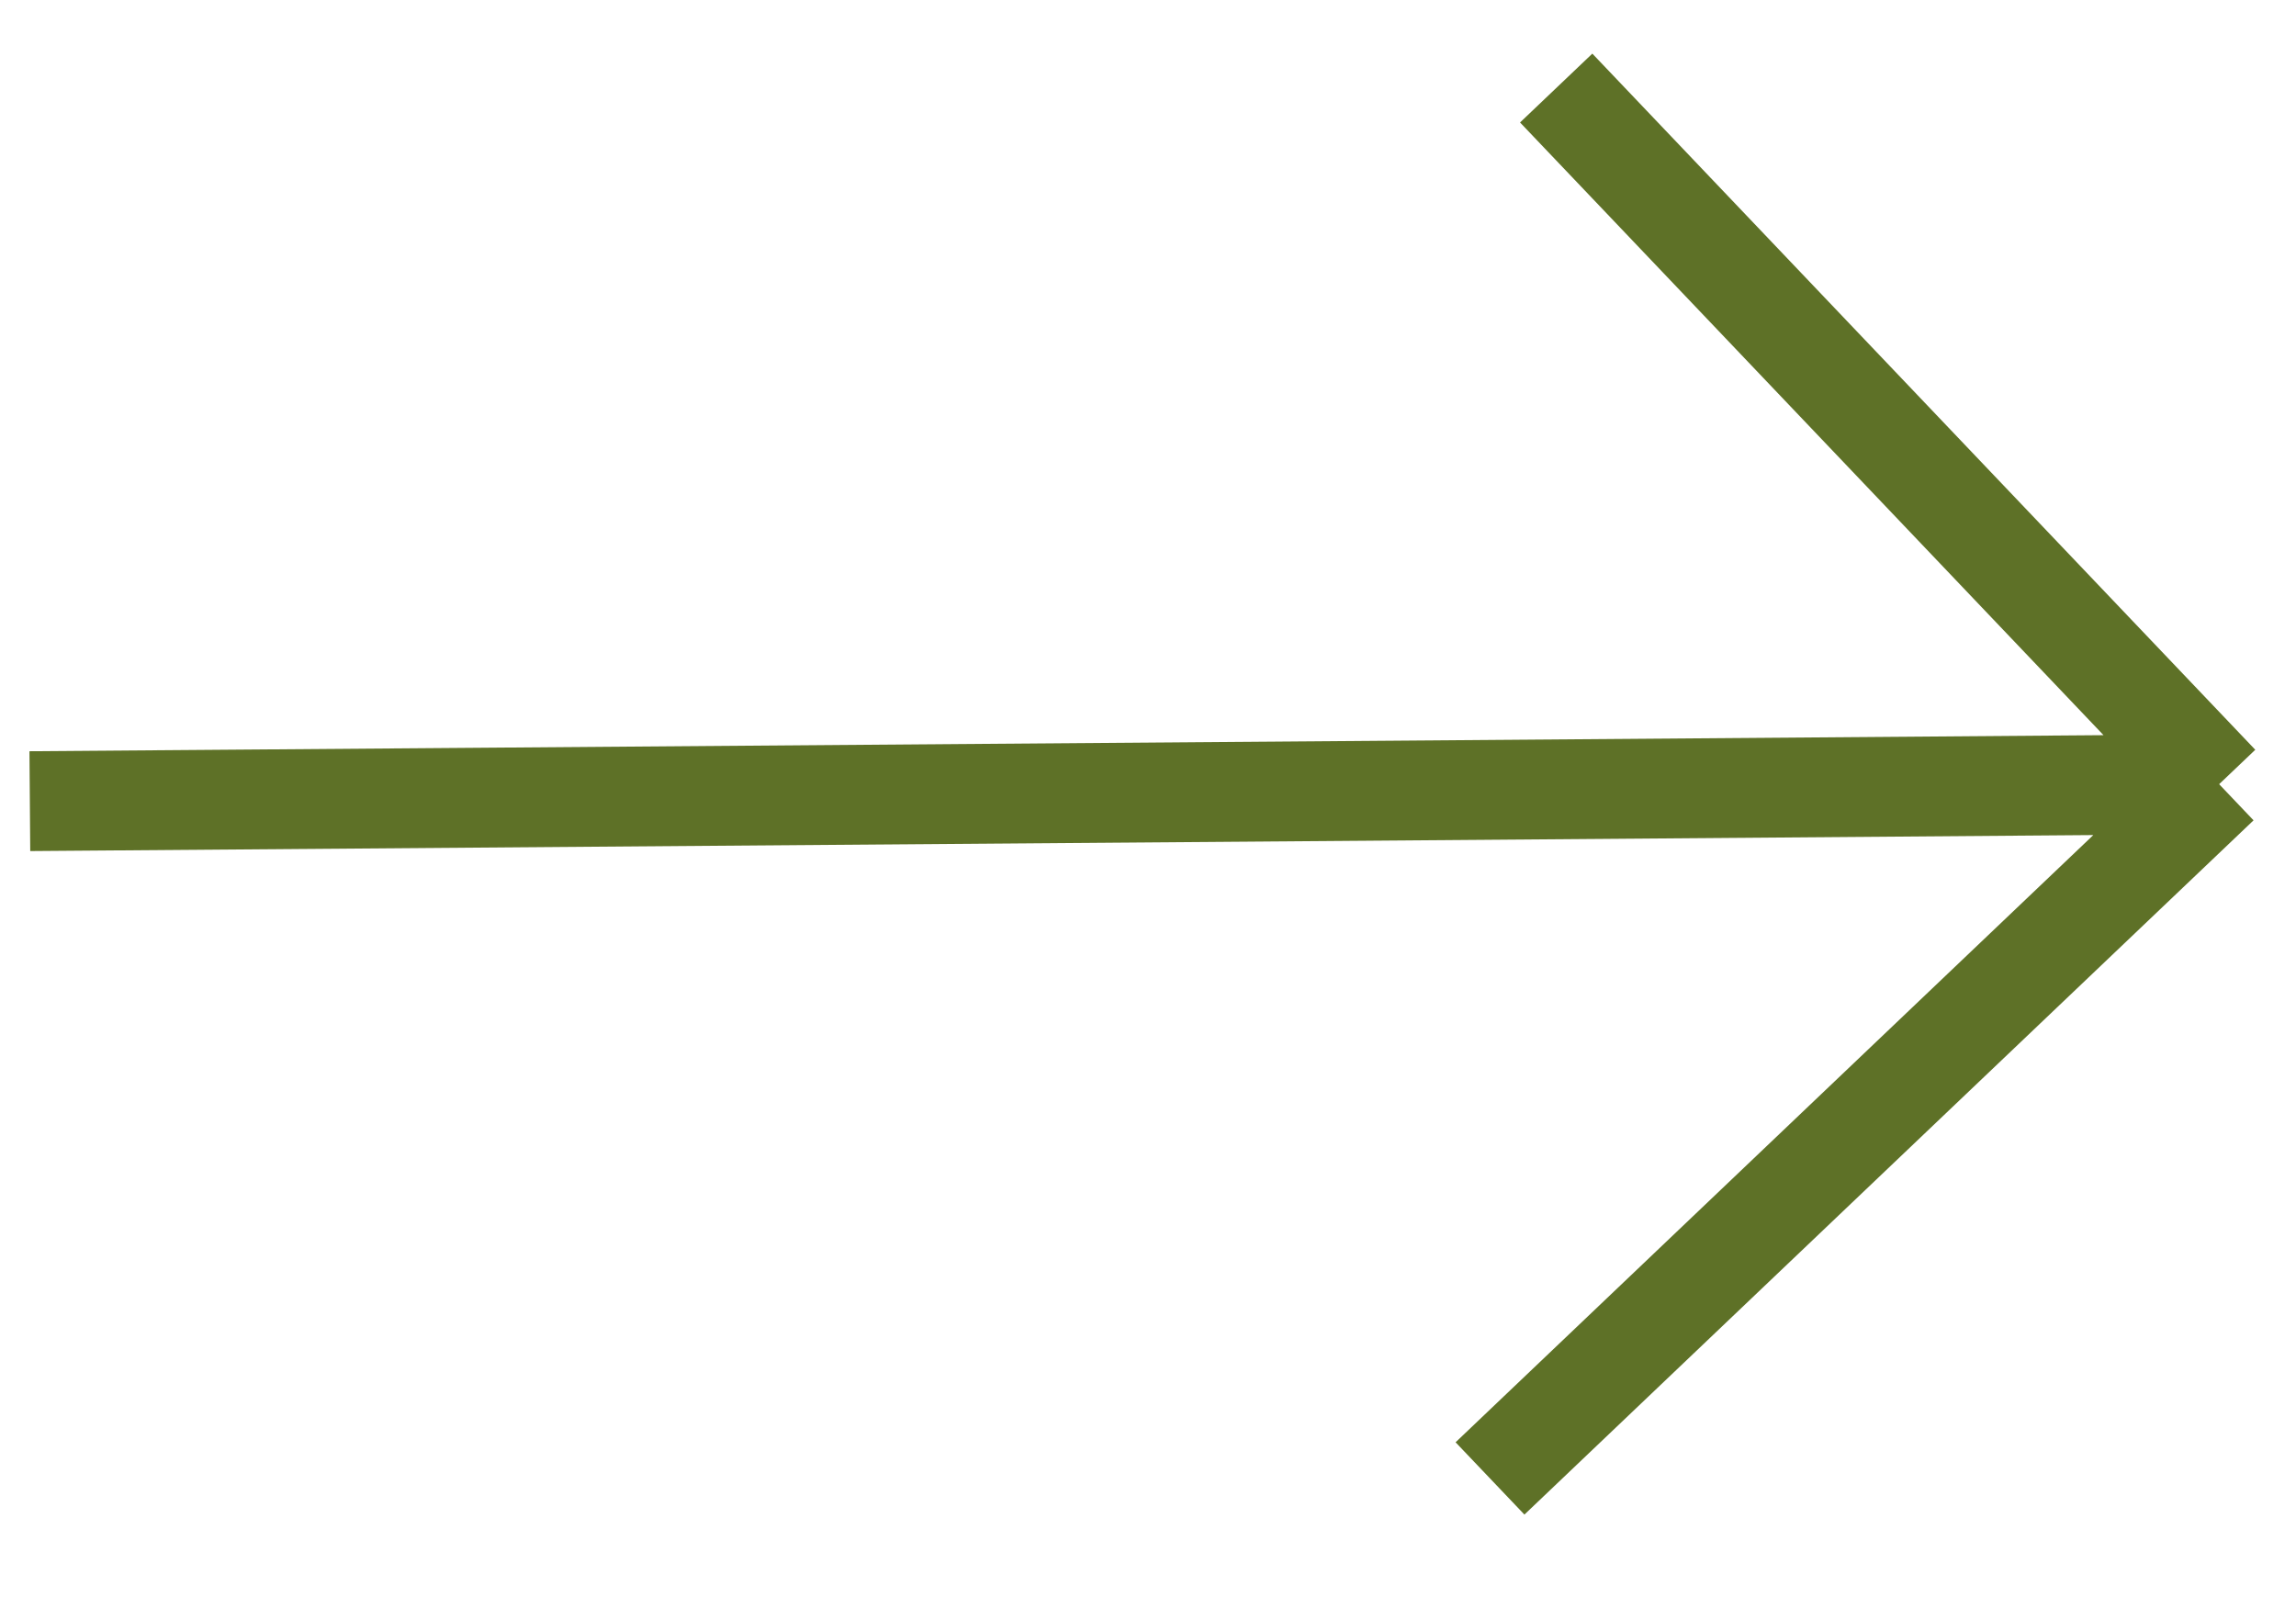
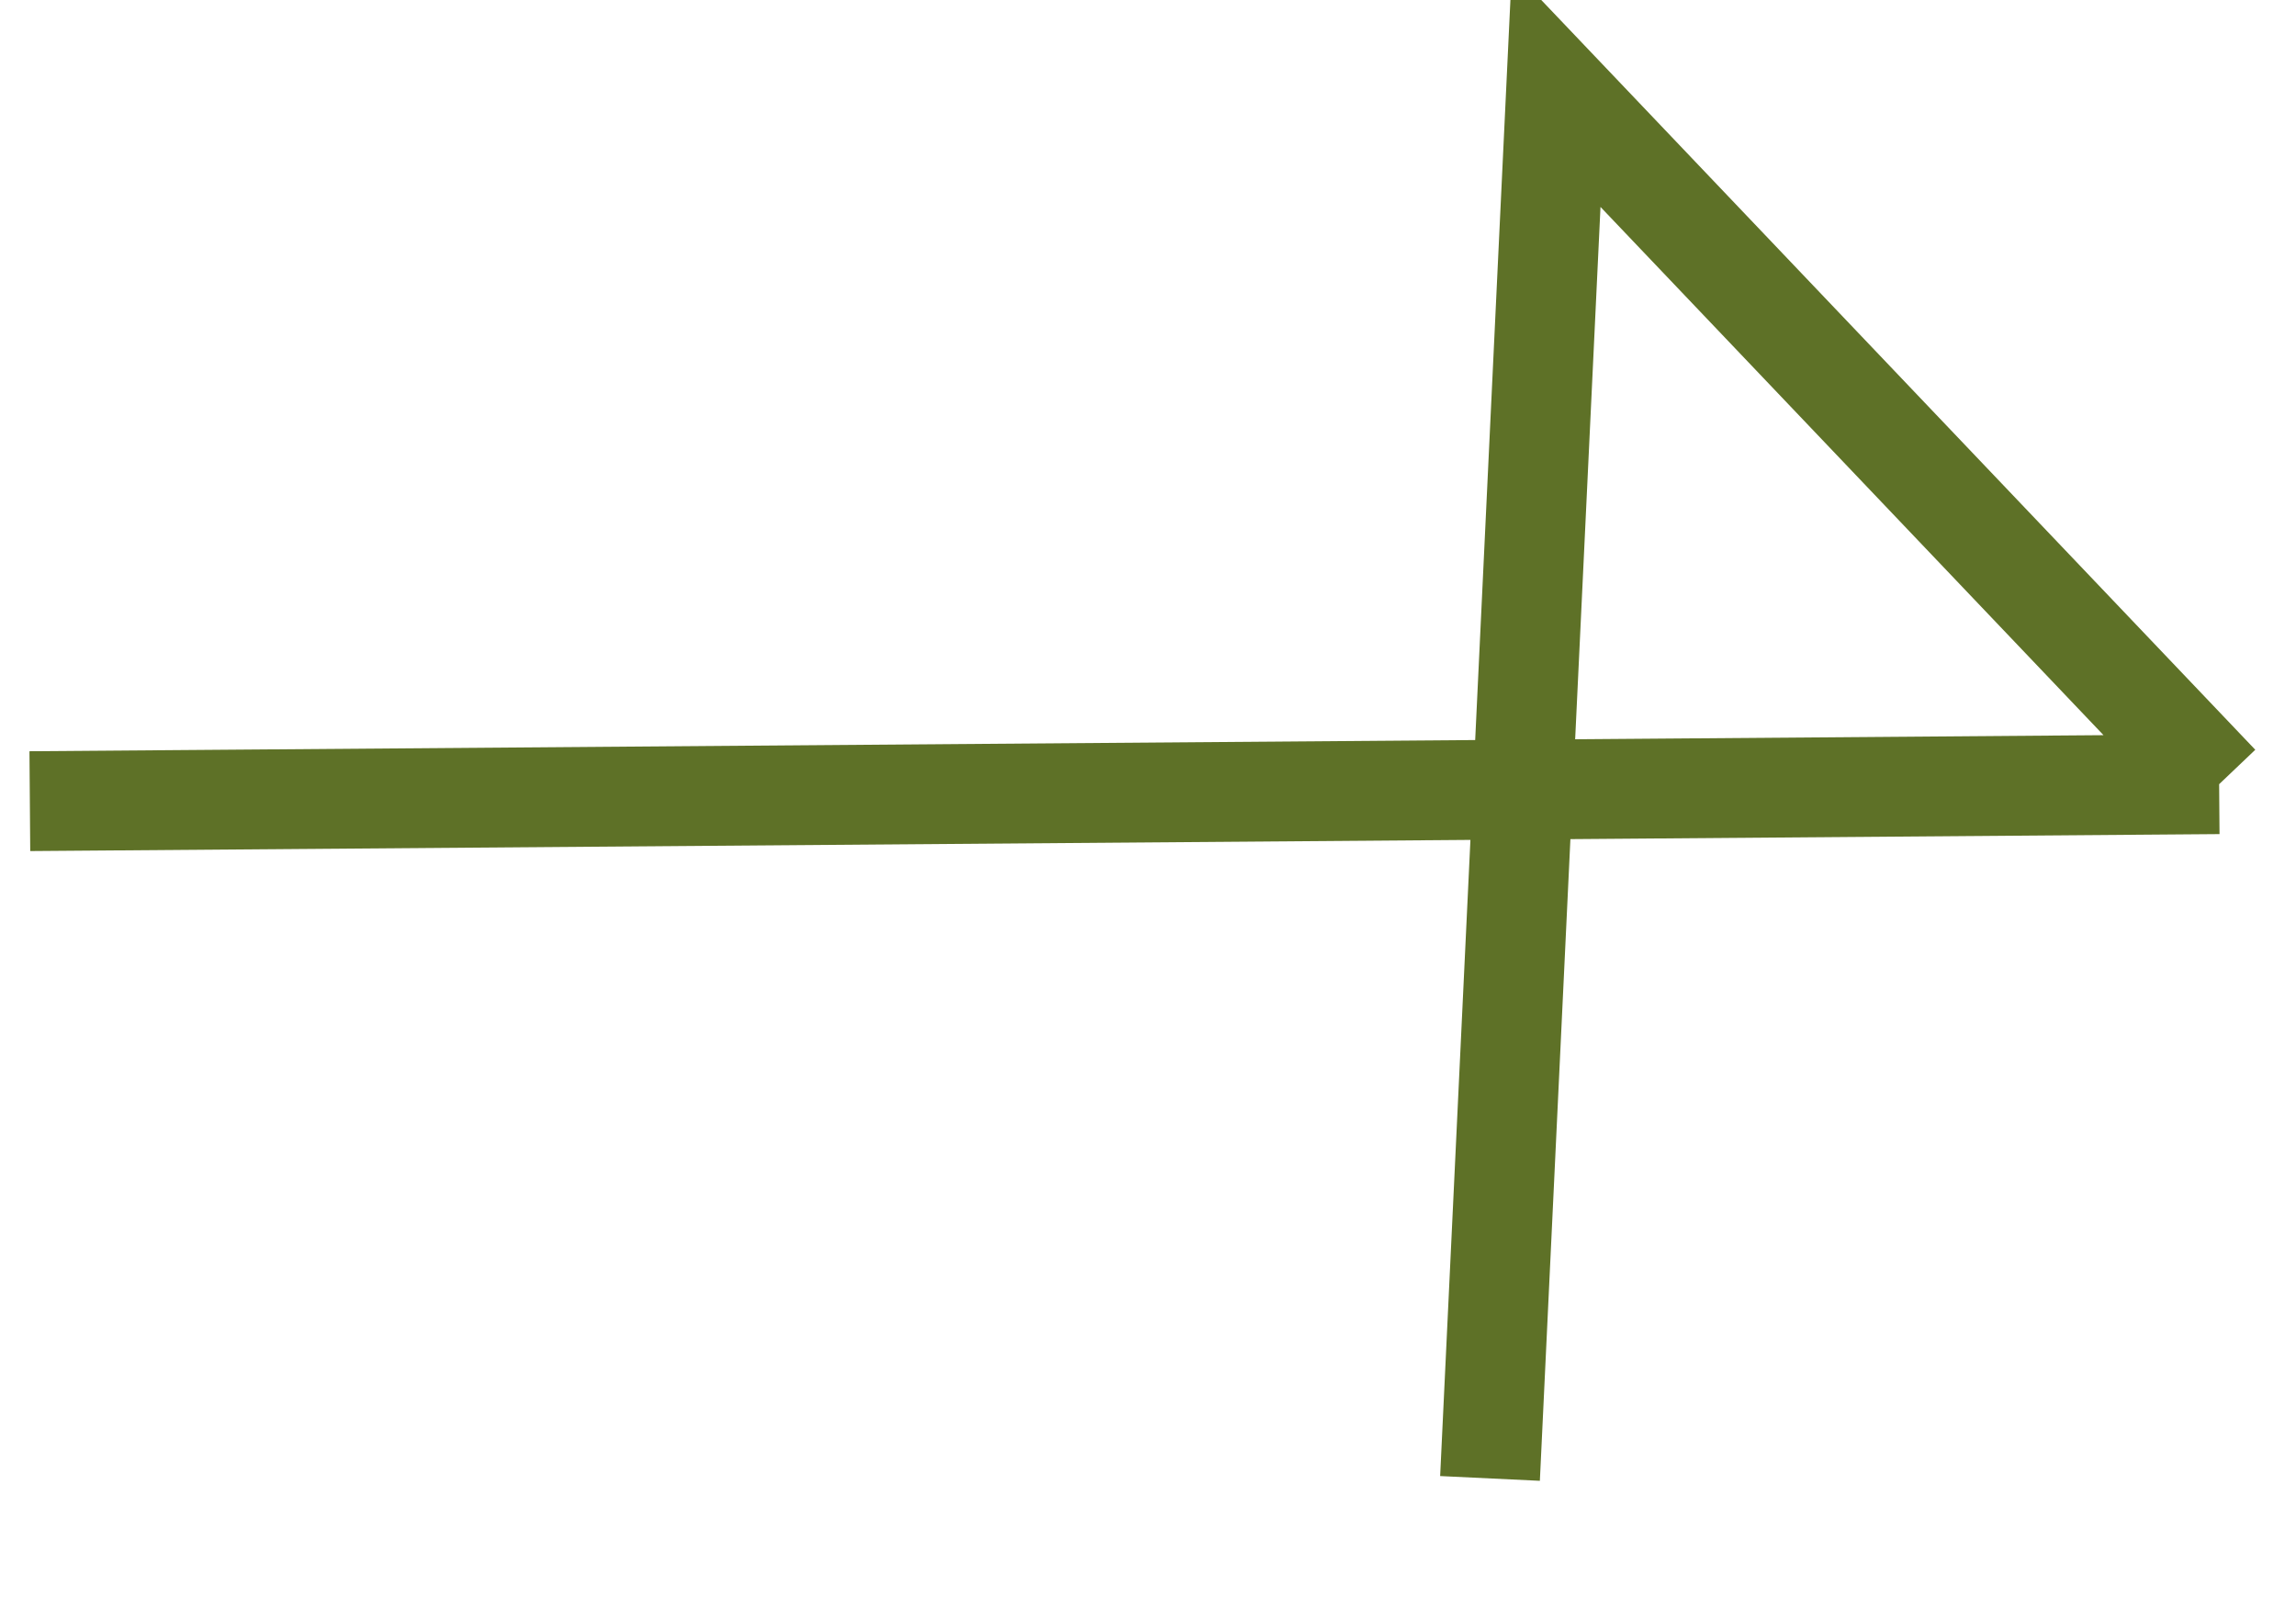
<svg xmlns="http://www.w3.org/2000/svg" width="23" height="16" viewBox="0 0 23 16" fill="none">
-   <path d="M0.299 8.026L22.23 7.856M22.23 7.856L15.589 0.882M22.23 7.856L14.926 14.811" stroke="#5E7127" />
+   <path d="M0.299 8.026L22.23 7.856M22.23 7.856L15.589 0.882L14.926 14.811" stroke="#5E7127" />
</svg>